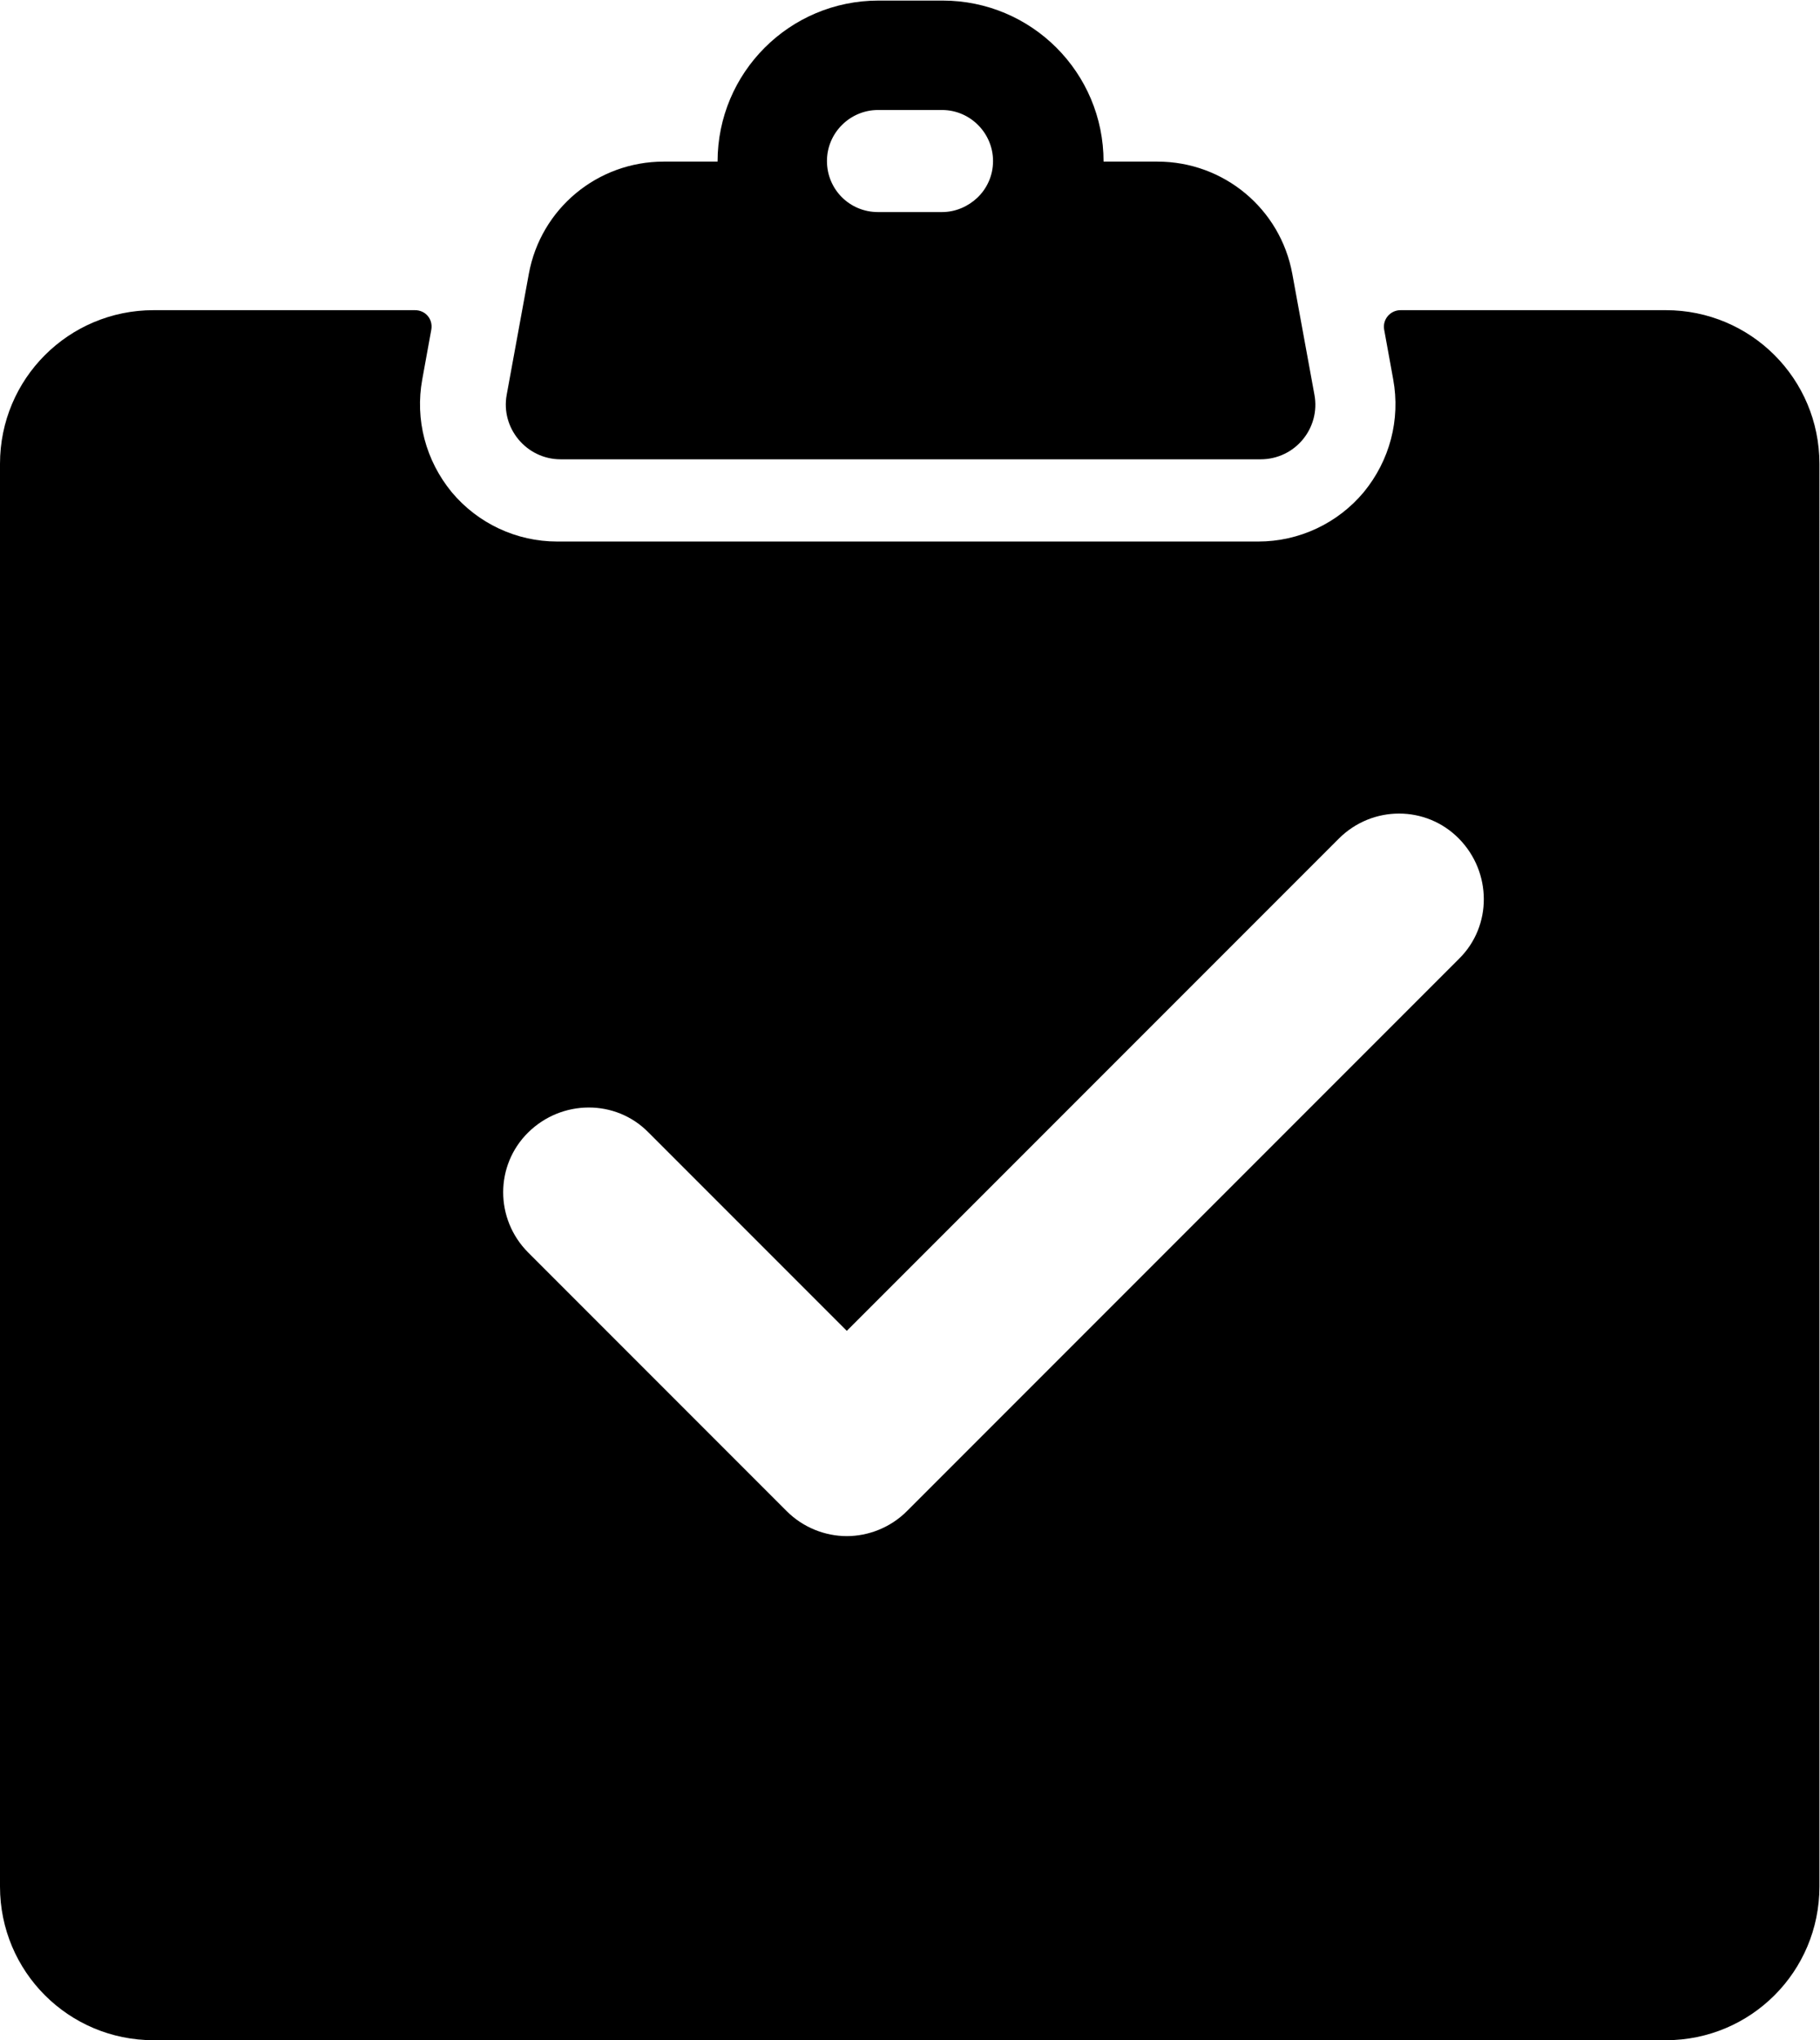
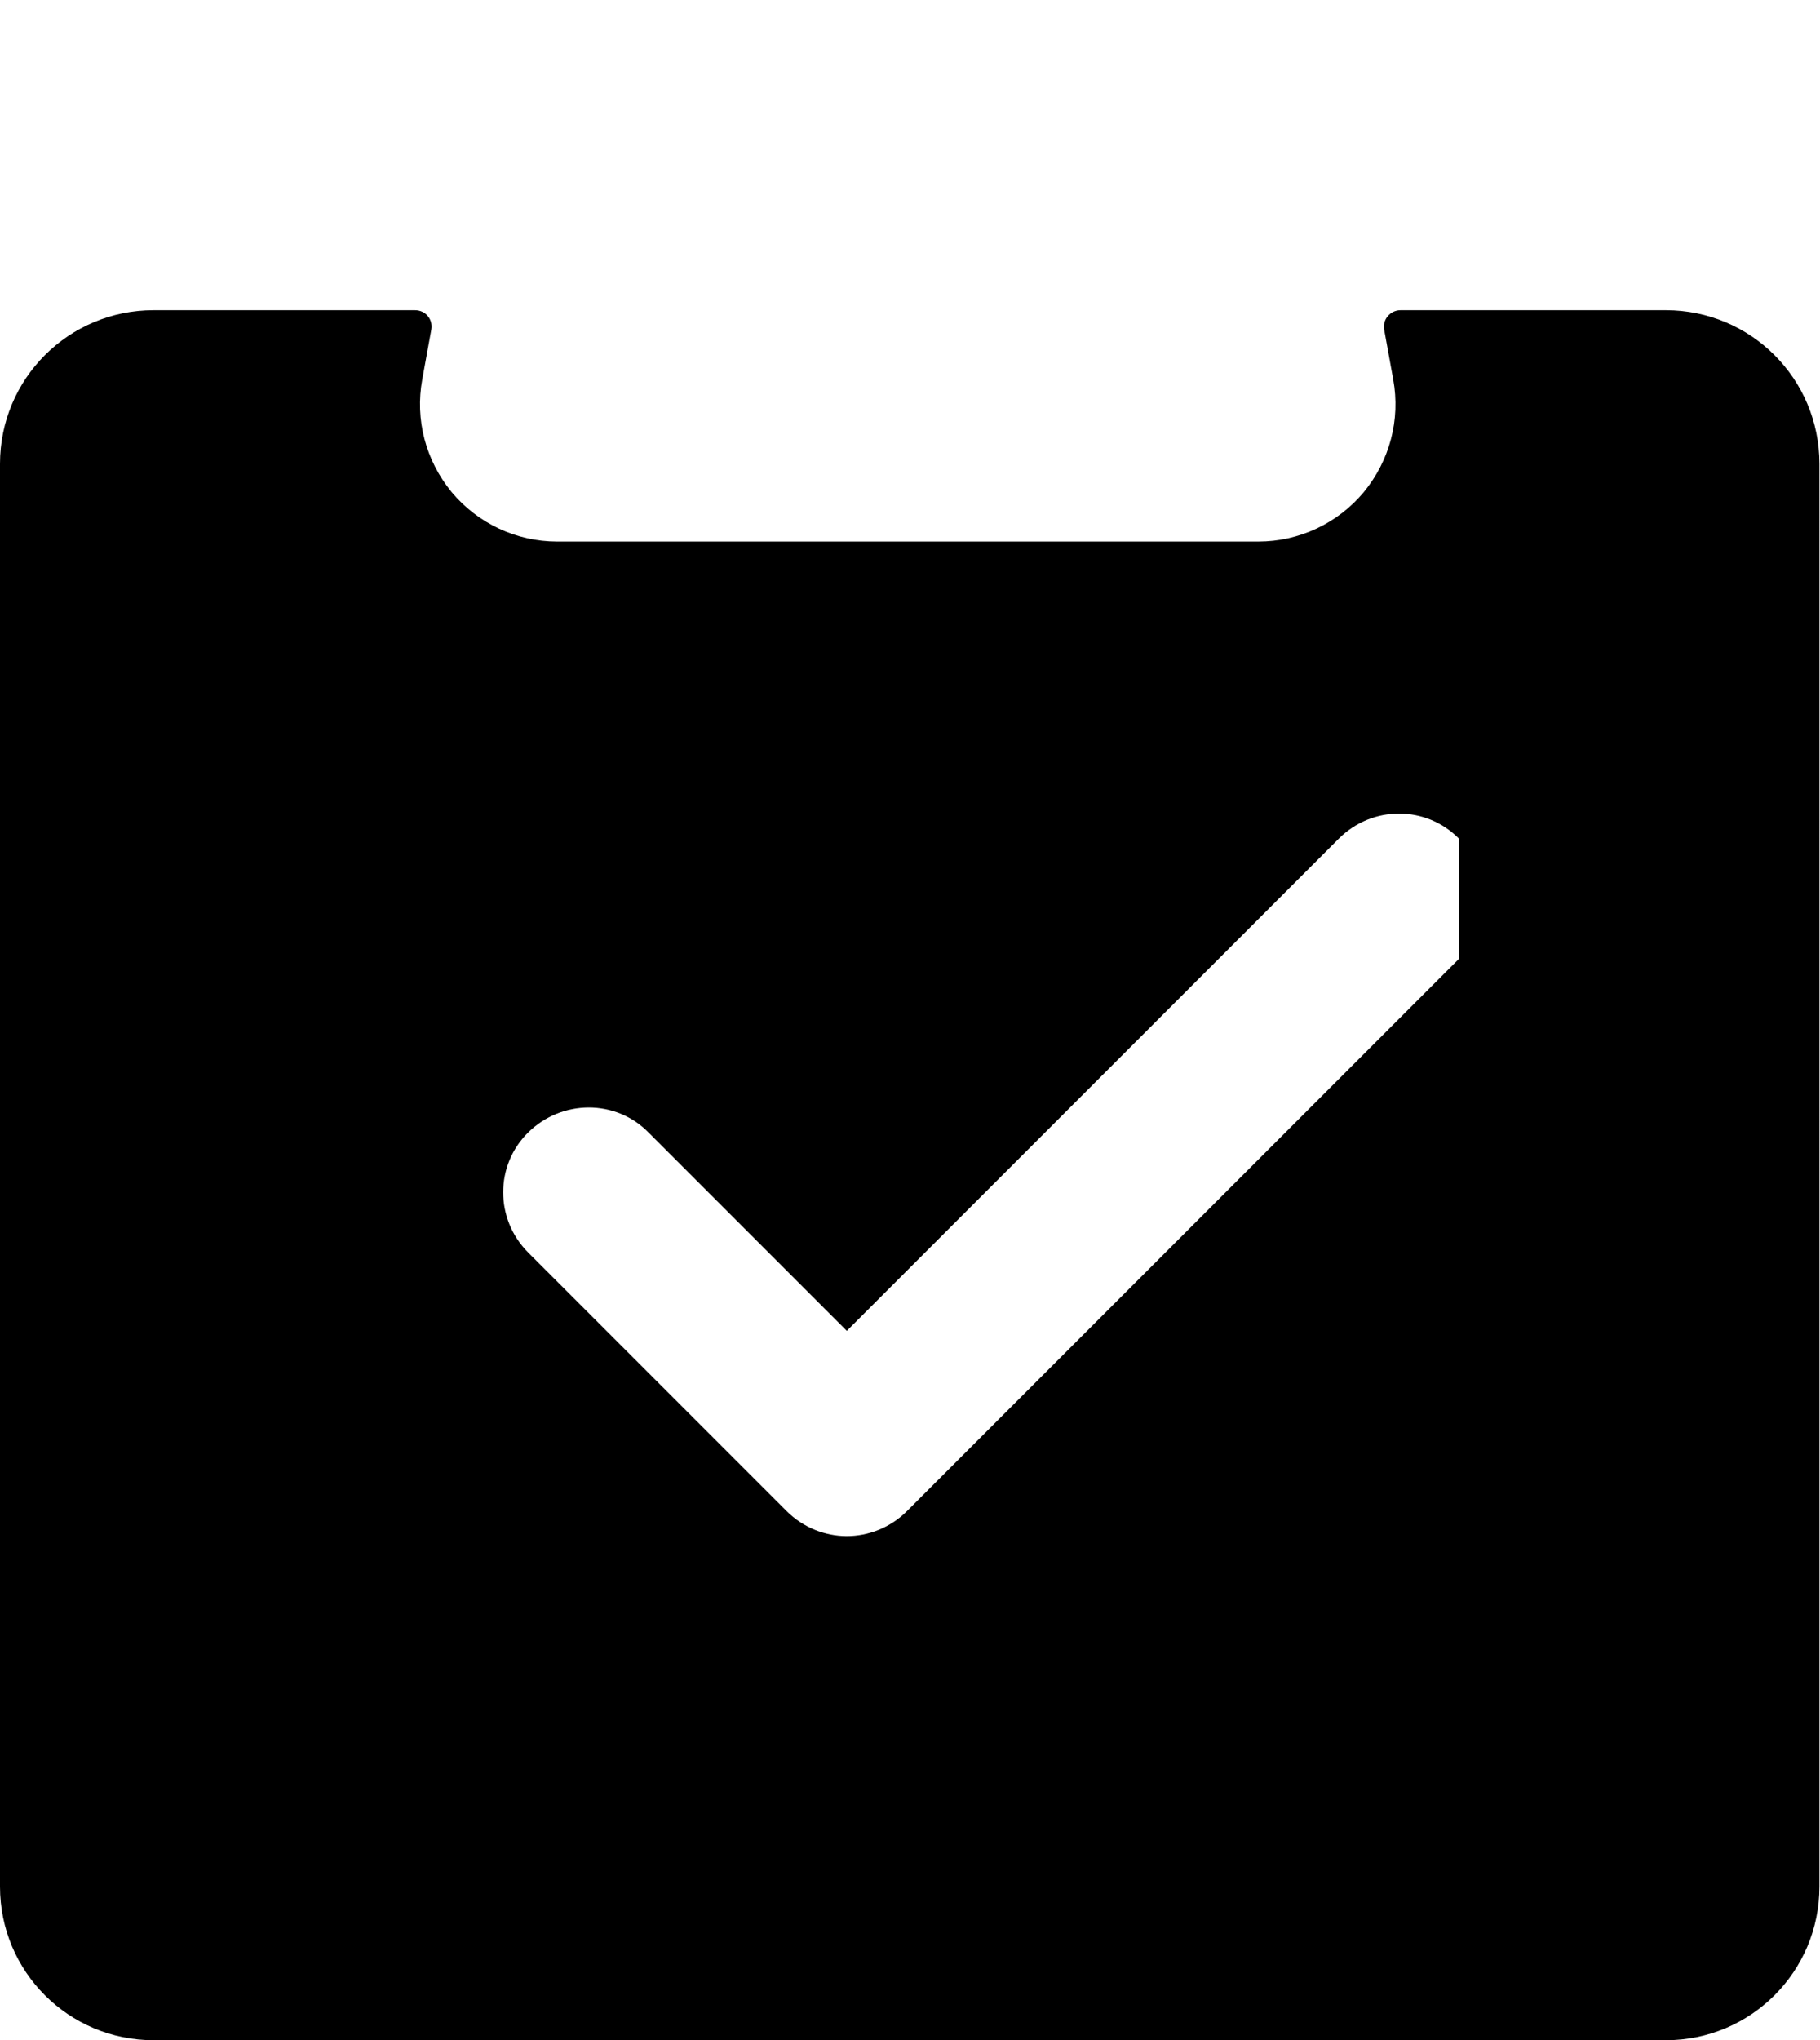
<svg xmlns="http://www.w3.org/2000/svg" viewBox="0 0 32.11 35.98" fill="currentColor" aria-hidden="true">
-   <path d="M9.87,8.1h12.37c.61,0,1.06-.55.95-1.14l-.39-2.13c-.21-1.15-1.21-1.98-2.38-1.98h-.95c0-1.57-1.27-2.84-2.84-2.84h-1.13c-1.57,0-2.84,1.27-2.84,2.84h0s-.95,0-.95,0c-1.17,0-2.17.83-2.38,1.98l-.39,2.13c-.11.59.35,1.14.95,1.14ZM15.49,1.94h1.13c.5,0,.9.41.9.9,0,.26-.11.49-.28.65-.16.15-.38.25-.62.25h-1.13c-.5,0-.9-.4-.9-.9h0c0-.5.41-.9.9-.9Z" />
-   <path class="cls-1" d="M29.4,5.47h-4.69c-.18,0-.32.16-.29.34l.16.88c.13.71-.06,1.43-.52,1.99-.46.55-1.14.87-1.86.87h-12.37c-.72,0-1.4-.32-1.86-.87-.46-.56-.65-1.28-.52-1.99l.16-.88c.03-.18-.1-.34-.29-.34H2.71c-1.5,0-2.71,1.21-2.71,2.71v25.09c0,1.5,1.21,2.71,2.71,2.71h26.68c1.5,0,2.71-1.21,2.71-2.71V8.18c0-1.5-1.21-2.71-2.71-2.71ZM25.74,16.91l-9.74,9.74c-.29.29-.68.44-1.06.44s-.77-.15-1.06-.44l-4.56-4.56c-.59-.59-.59-1.54,0-2.12s1.54-.59,2.12,0l3.5,3.5,8.68-8.68c.59-.59,1.54-.59,2.12,0s.59,1.54,0,2.12Z" />
+   <path class="cls-1" d="M29.4,5.47h-4.69c-.18,0-.32.16-.29.34l.16.88c.13.71-.06,1.43-.52,1.99-.46.55-1.14.87-1.86.87h-12.37c-.72,0-1.4-.32-1.86-.87-.46-.56-.65-1.28-.52-1.99l.16-.88c.03-.18-.1-.34-.29-.34H2.71c-1.5,0-2.71,1.21-2.71,2.71v25.09c0,1.5,1.21,2.71,2.71,2.71h26.68c1.5,0,2.71-1.21,2.71-2.71V8.18c0-1.5-1.21-2.71-2.71-2.71ZM25.74,16.91l-9.74,9.74c-.29.29-.68.44-1.06.44s-.77-.15-1.06-.44l-4.56-4.56c-.59-.59-.59-1.54,0-2.12s1.54-.59,2.12,0l3.5,3.5,8.68-8.68c.59-.59,1.54-.59,2.12,0Z" />
</svg>